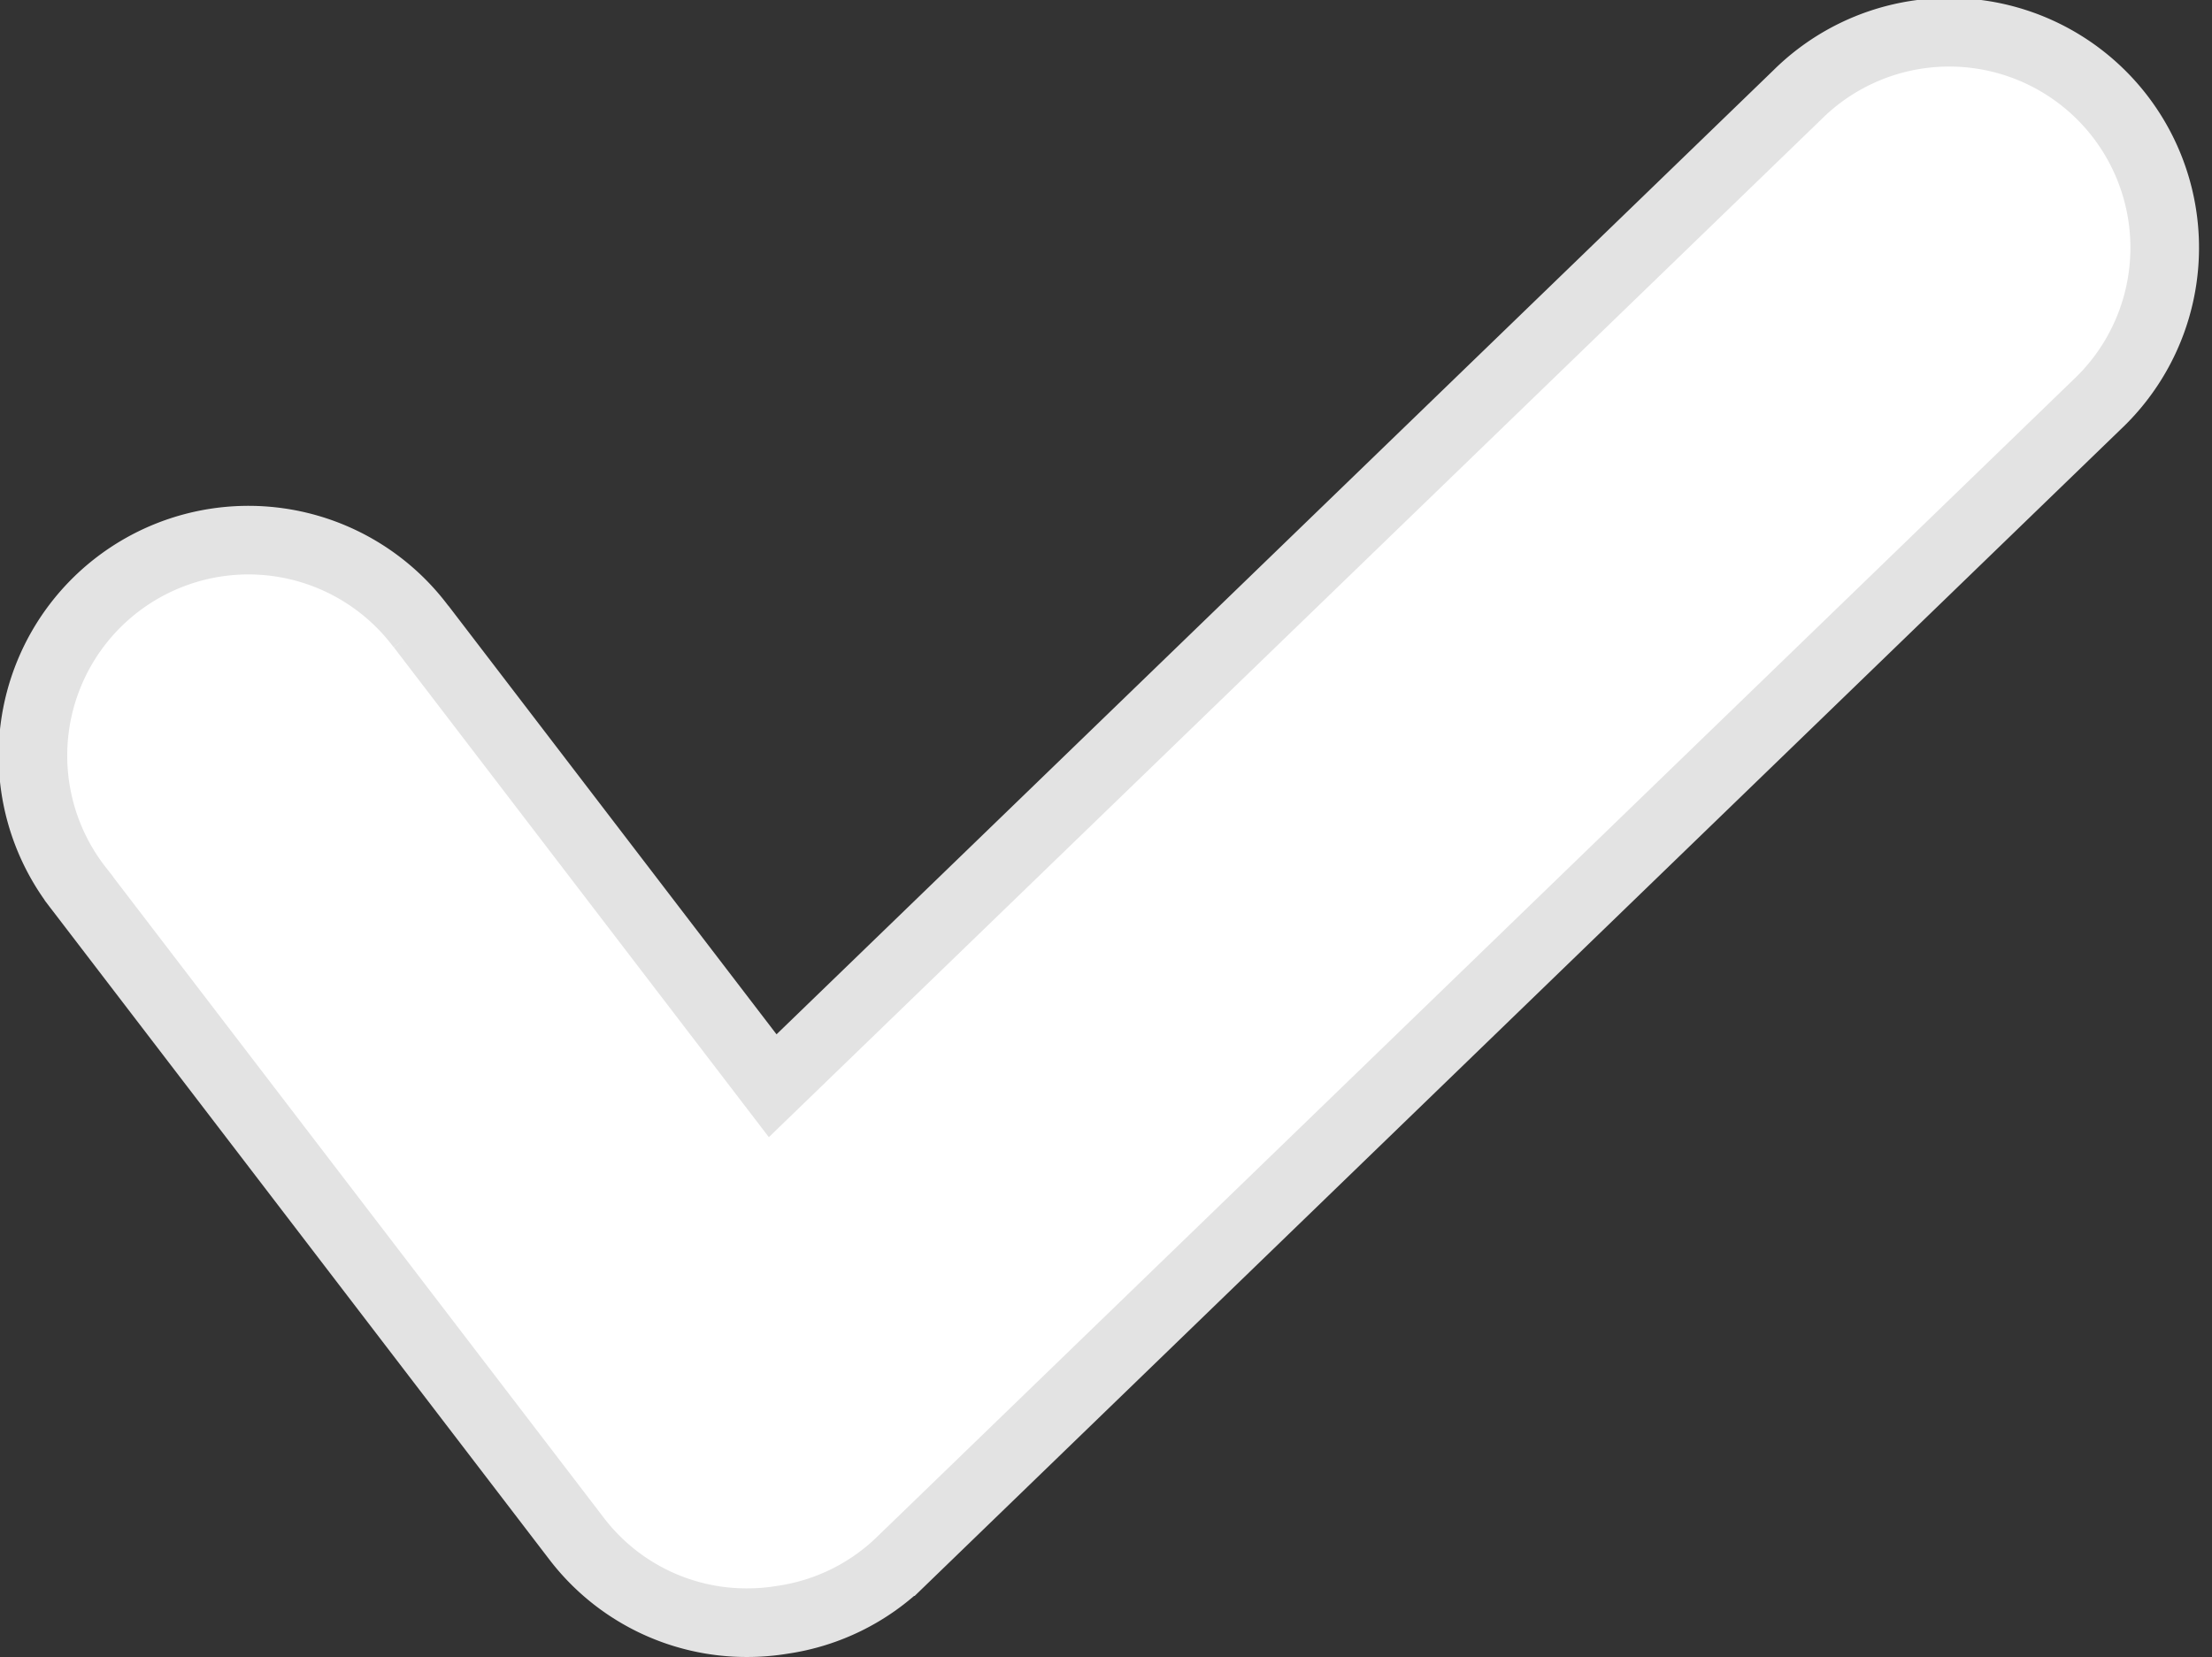
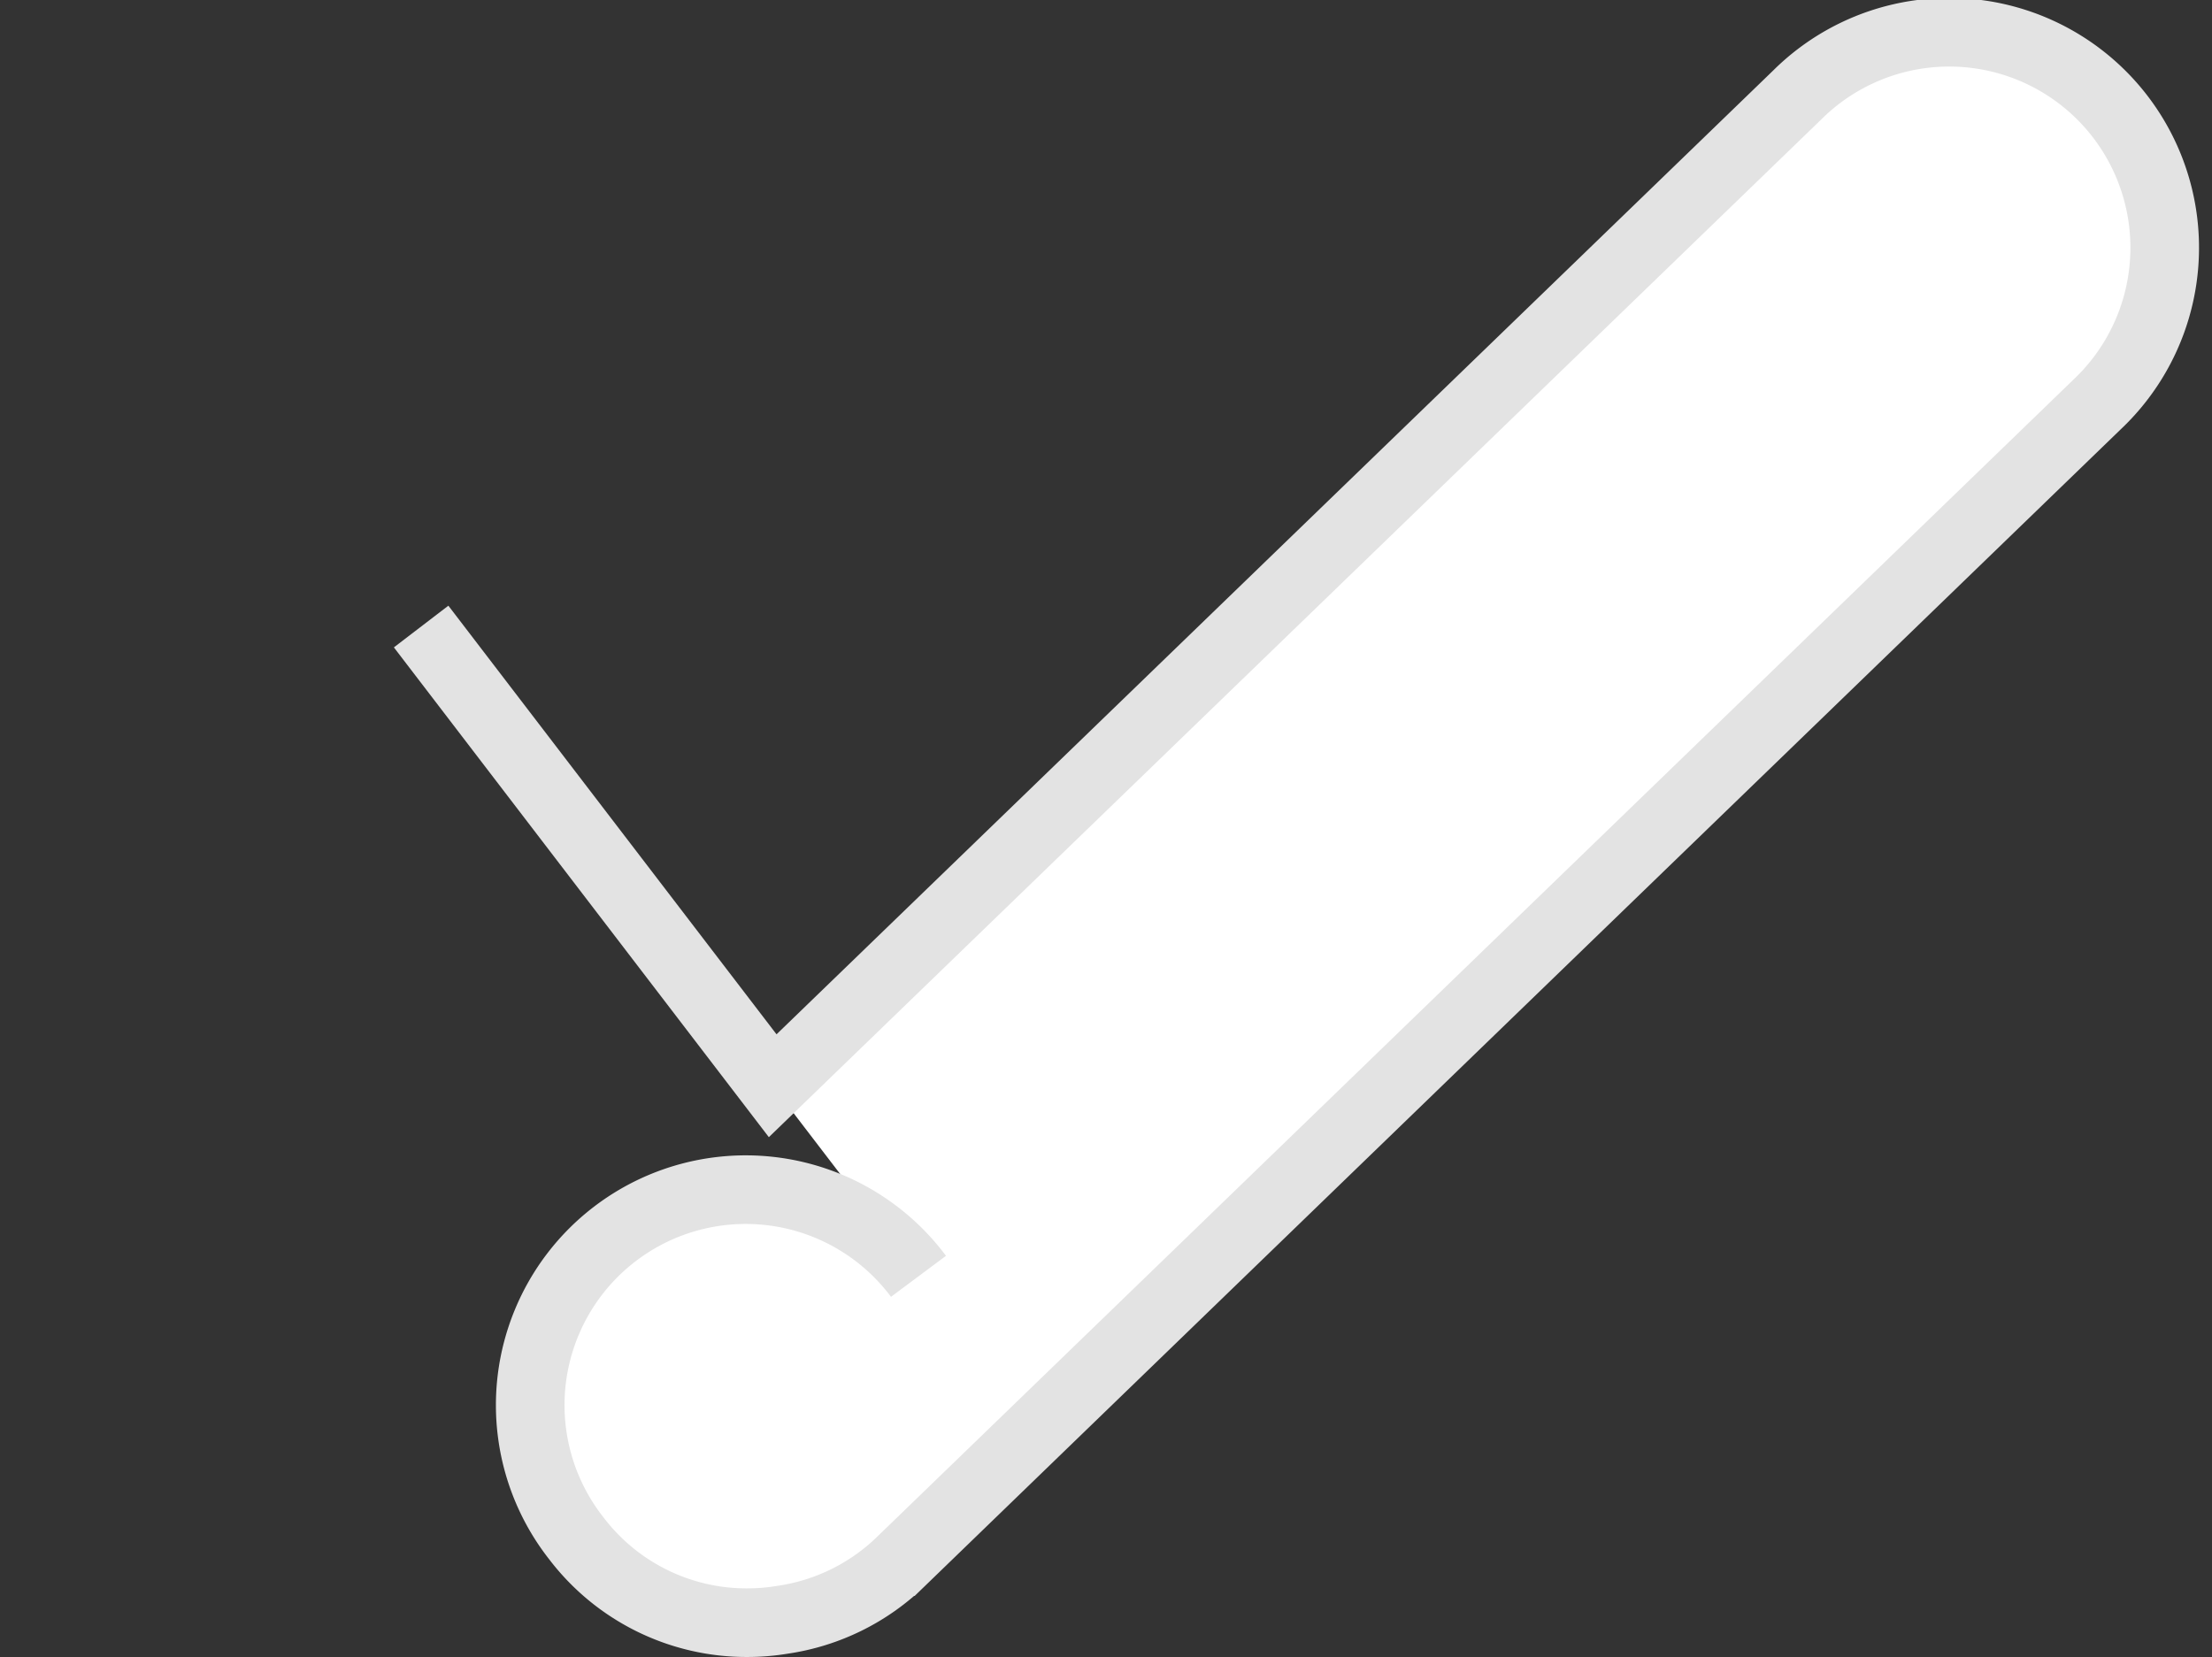
<svg xmlns="http://www.w3.org/2000/svg" width="32.24" height="24.154" viewBox="0 0 32.24 24.154">
  <rect x="0" y="0" width="32.24" height="24.154" fill="#333333" stroke="none" />
-   <path d="M69.521,76.721l5.124,6.694L89.578,68.972a3.141,3.141,0,1,1,4.367,4.515l-7.2,6.965-10.233,9.9a3.119,3.119,0,0,1-1.72.847,3.158,3.158,0,0,1-.516.043,3.118,3.118,0,0,1-2.494-1.231l-7.248-9.468a3.141,3.141,0,1,1,4.988-3.818" transform="translate(-63.383 -67.588)" fill="#fff" stroke="#e3e3e3" stroke-width="1" />
+   <path d="M69.521,76.721l5.124,6.694L89.578,68.972a3.141,3.141,0,1,1,4.367,4.515l-7.2,6.965-10.233,9.9a3.119,3.119,0,0,1-1.72.847,3.158,3.158,0,0,1-.516.043,3.118,3.118,0,0,1-2.494-1.231a3.141,3.141,0,1,1,4.988-3.818" transform="translate(-63.383 -67.588)" fill="#fff" stroke="#e3e3e3" stroke-width="1" />
</svg>